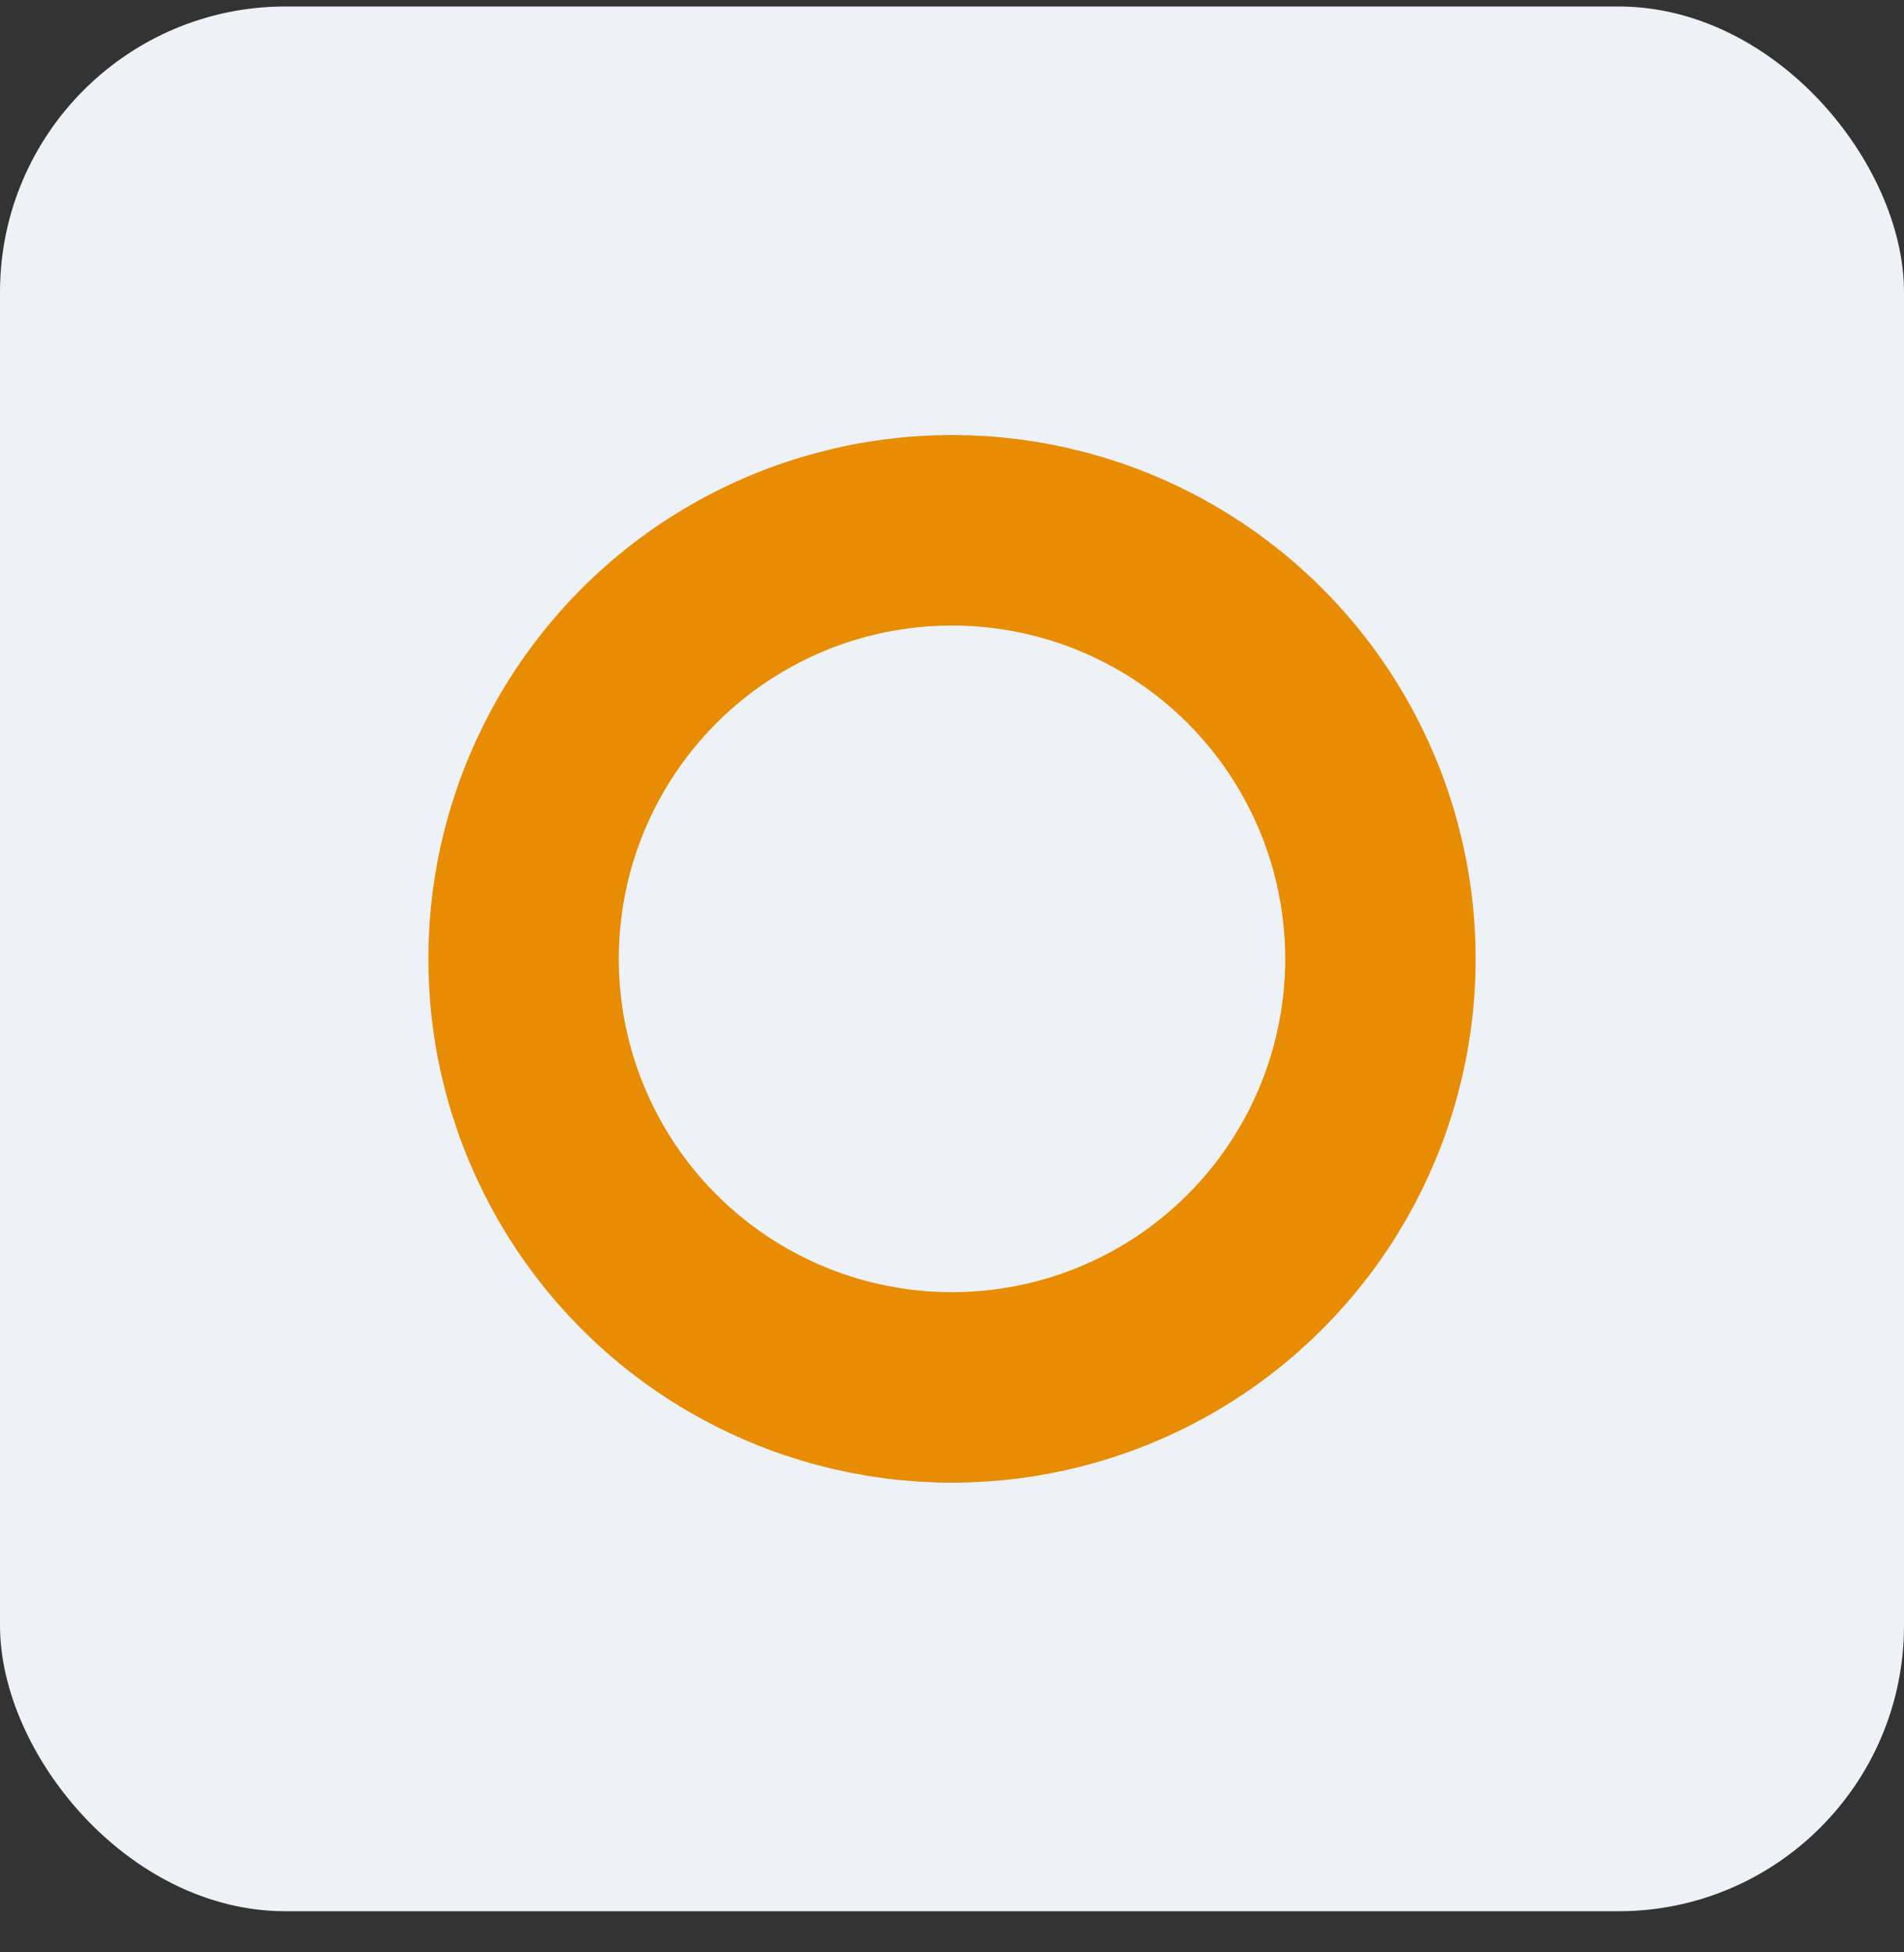
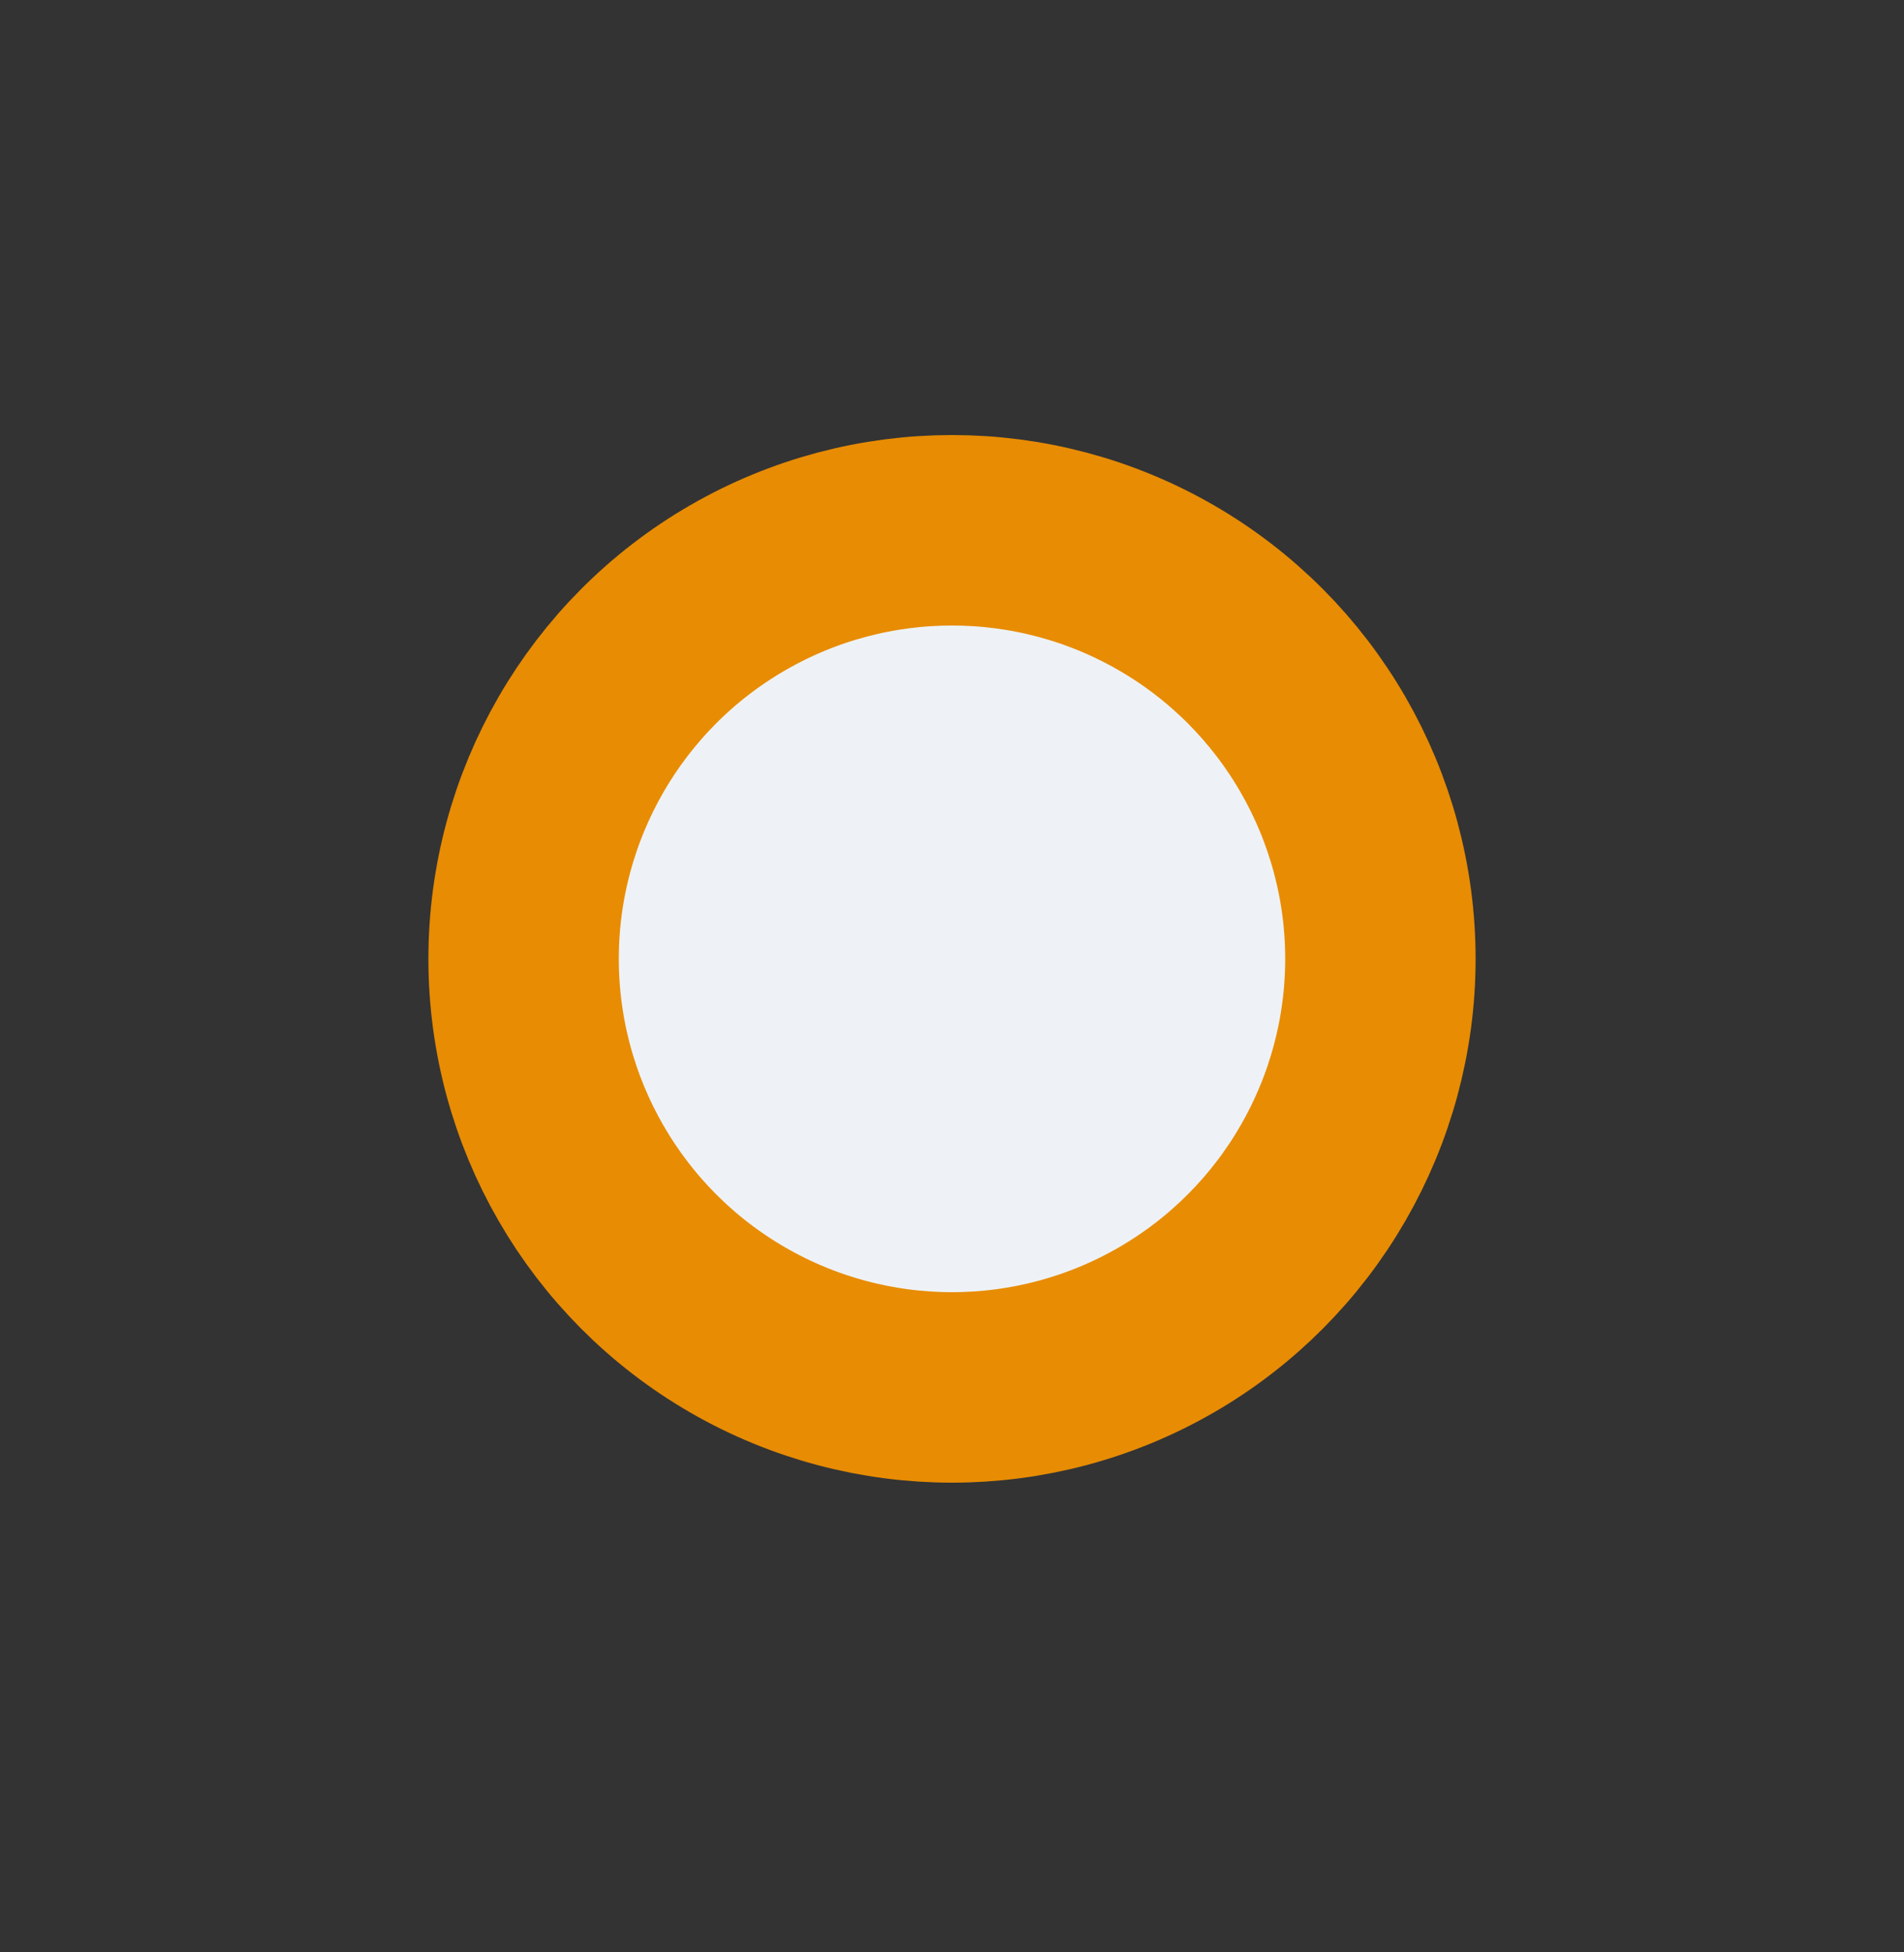
<svg xmlns="http://www.w3.org/2000/svg" width="40" height="41" viewBox="0 0 40 41" fill="none">
  <rect x="0" y="0" width="40" height="41" fill="#333333" stroke="none" />
-   <rect y="0.136" width="40" height="40" rx="6" fill="#EEF2F6" />
  <circle cx="20" cy="20.136" r="9" fill="#EEF2F6" stroke="#E88C03" stroke-width="4" />
</svg>